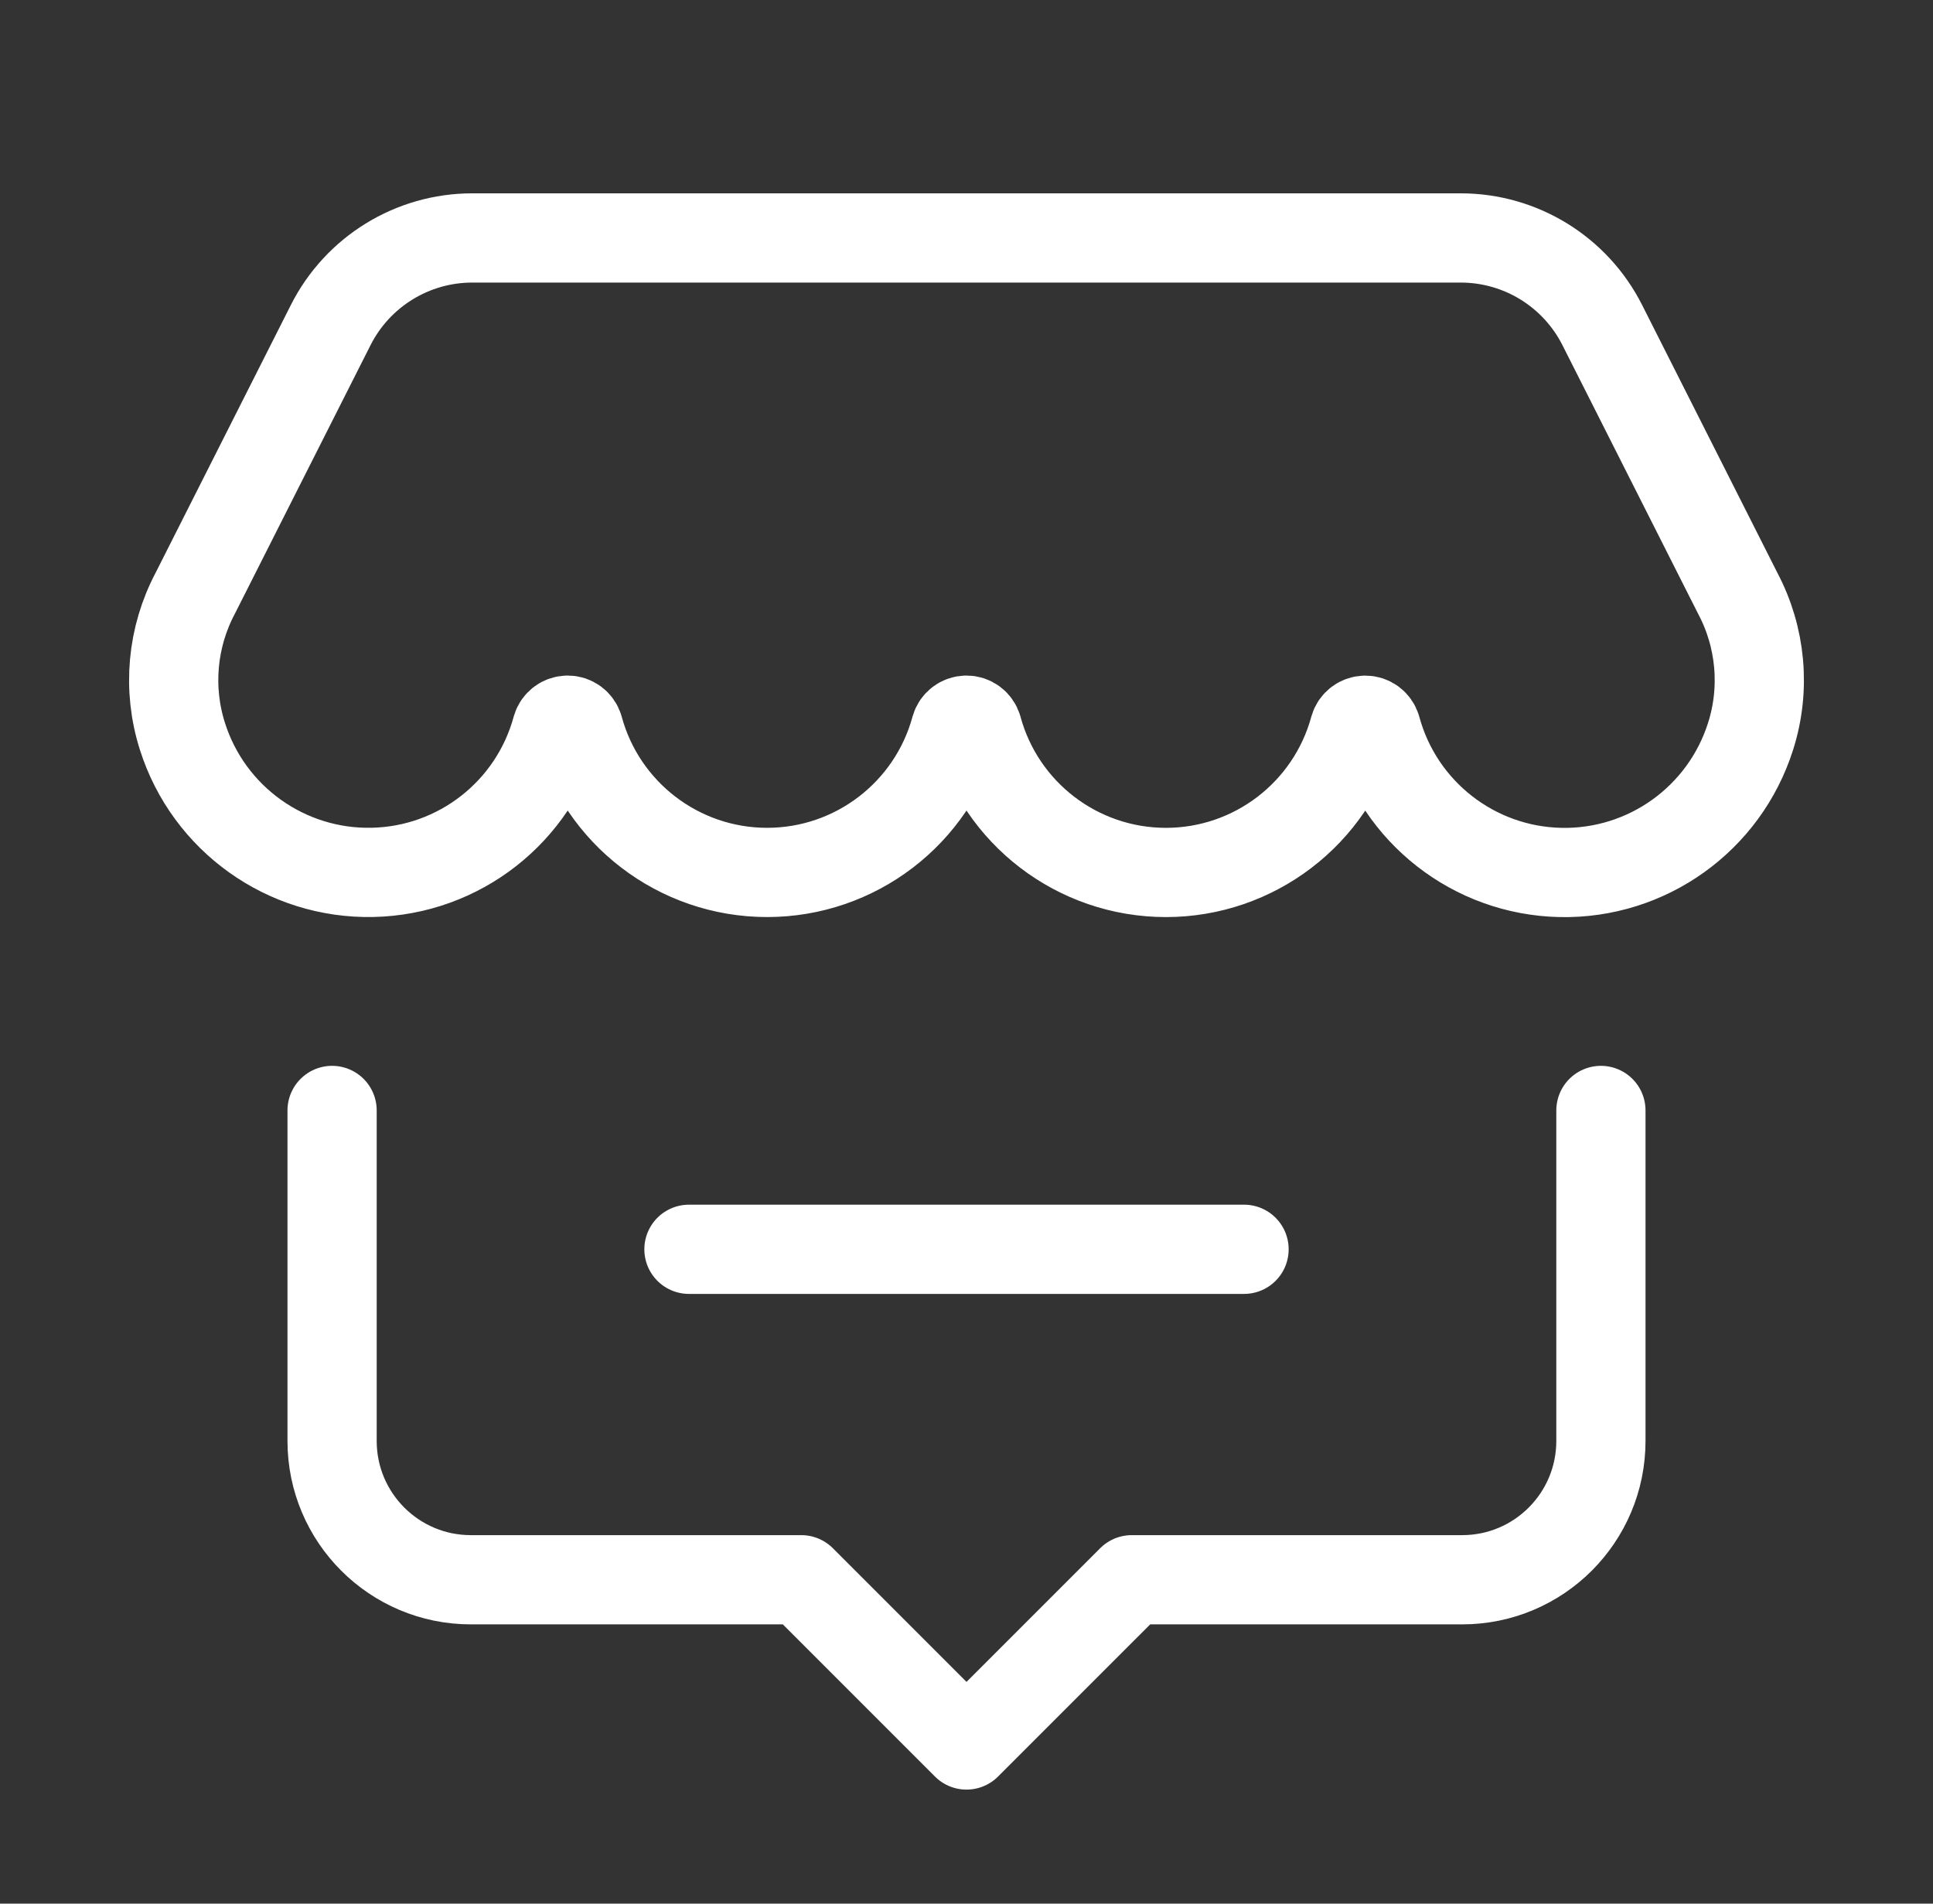
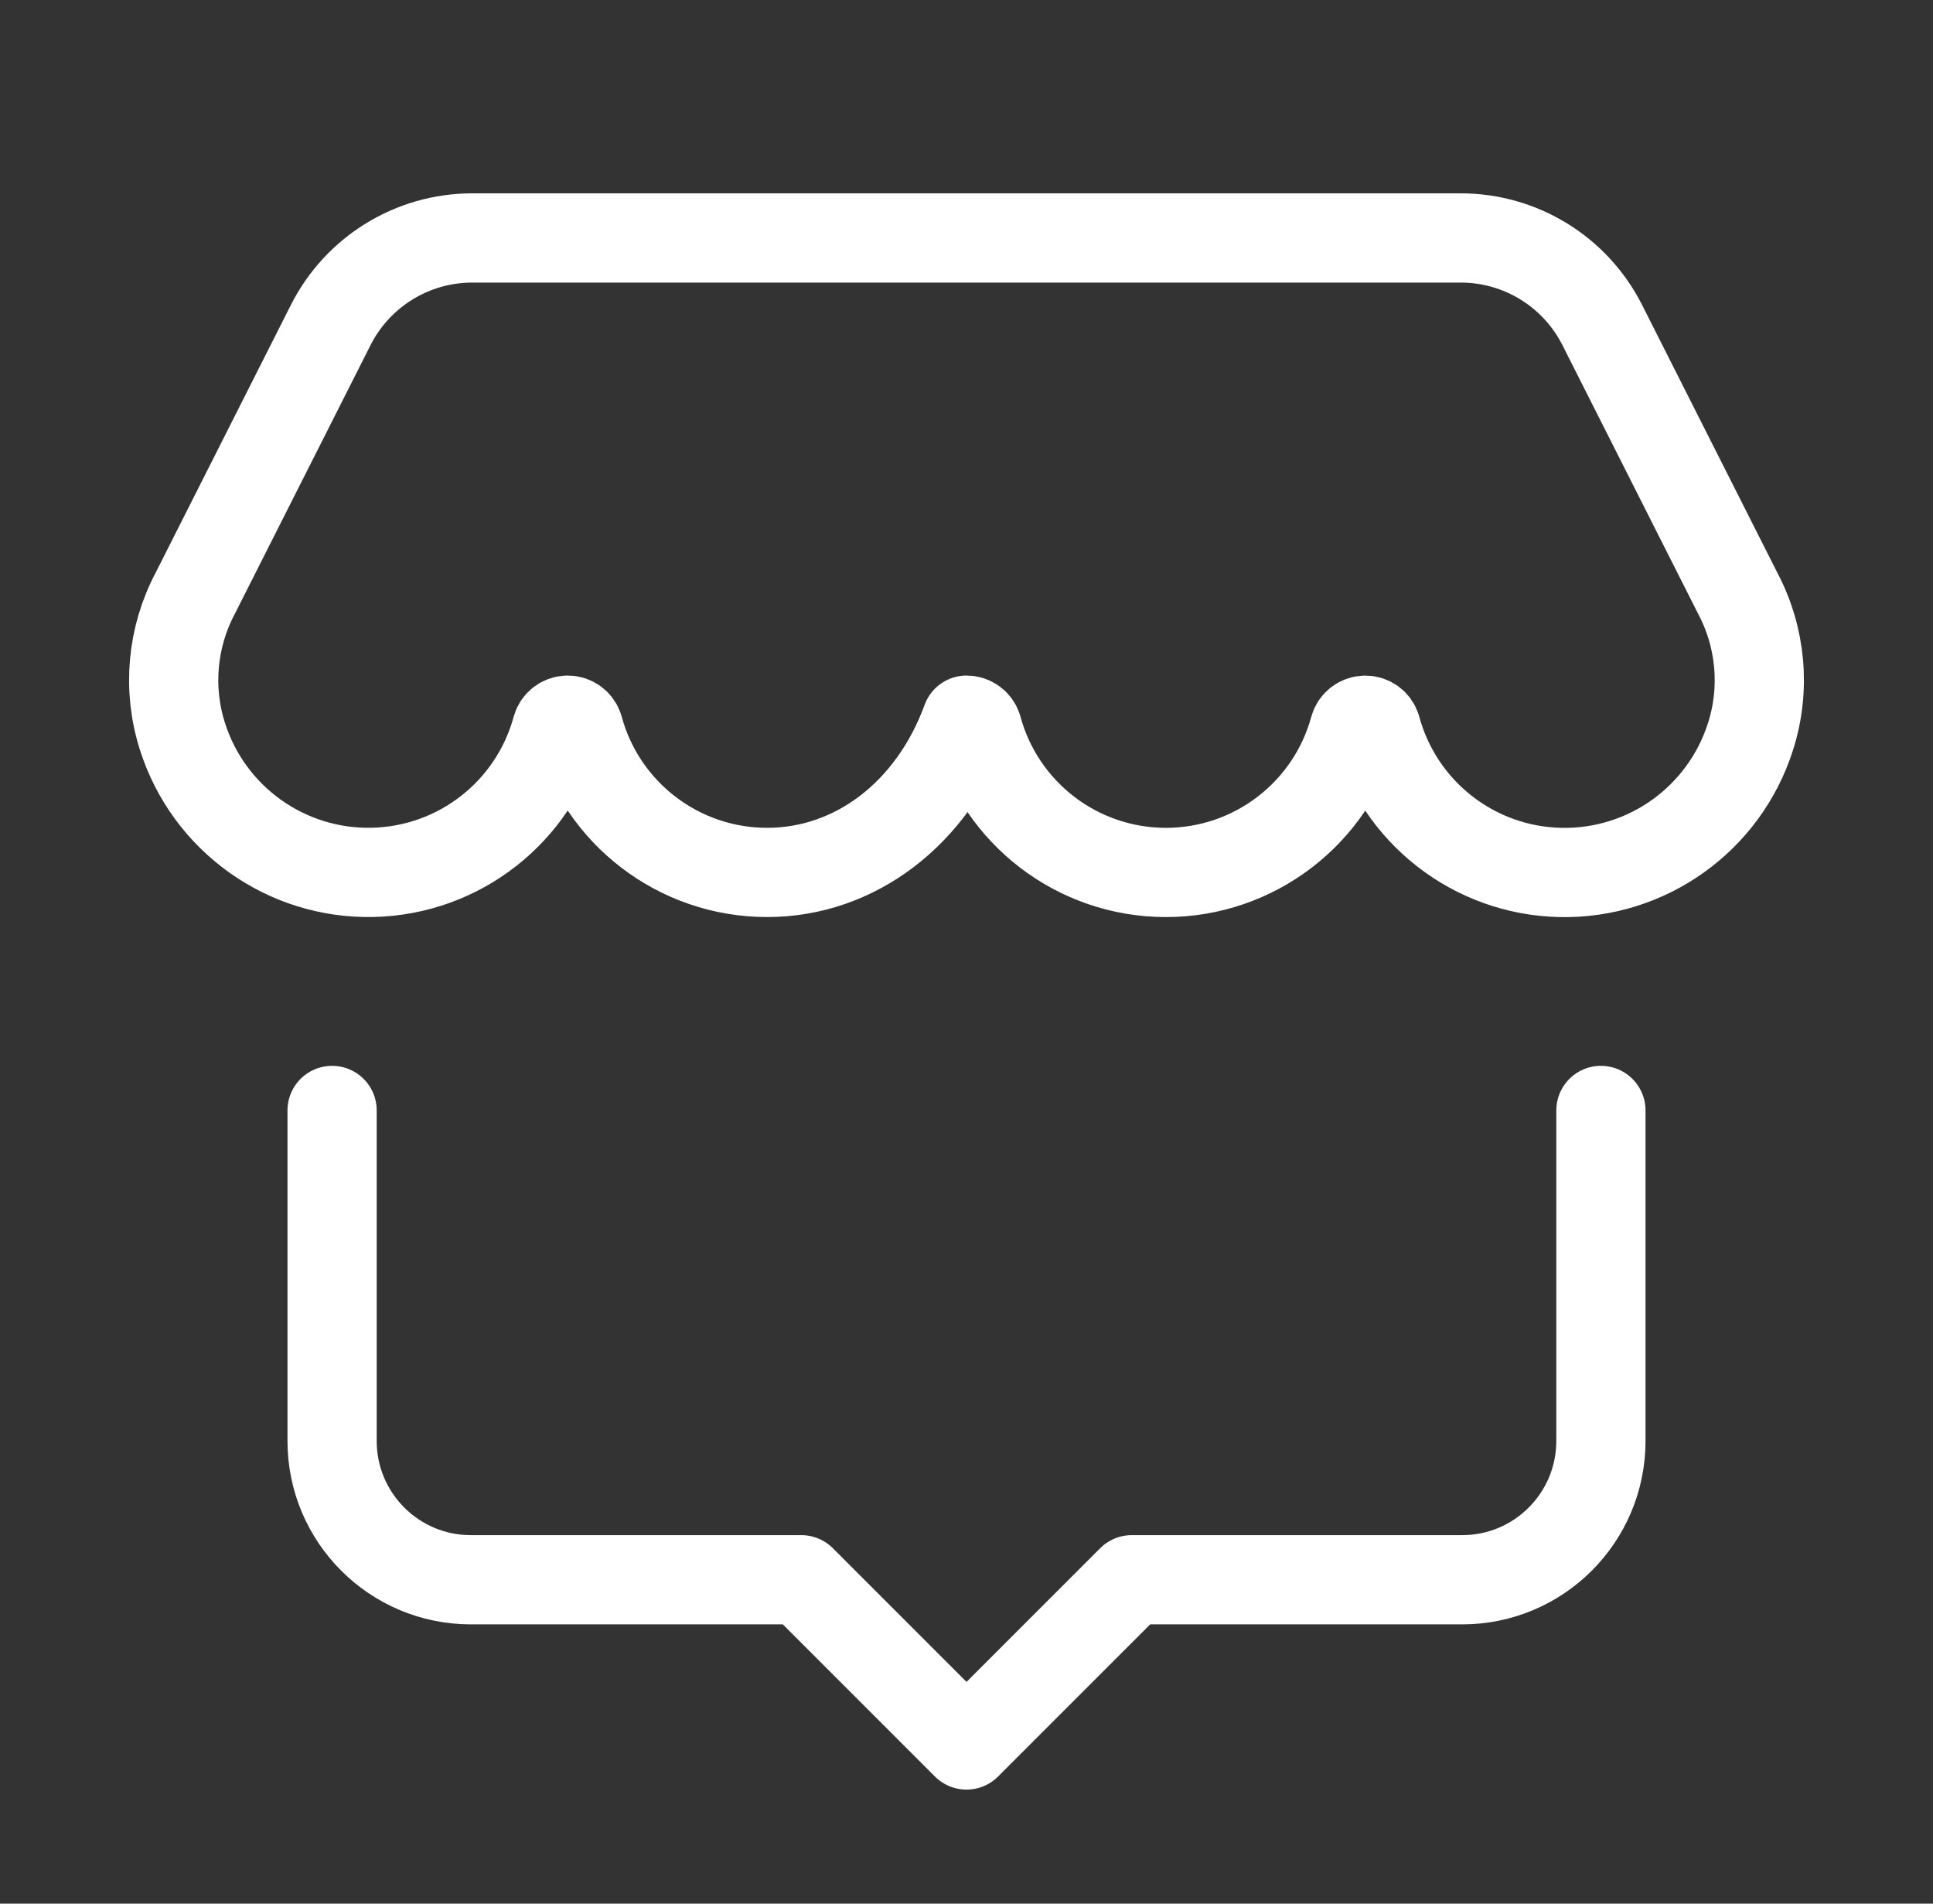
<svg xmlns="http://www.w3.org/2000/svg" width="65" height="64" viewBox="0 0 65 64" fill="none">
  <rect x="0" y="0" width="65" height="64" fill="#333333" stroke="none" />
  <path d="M11.167 37.333V48.444C11.167 51.022 13.256 53.111 15.833 53.111H26.945L32.5 58.666L38.056 53.111H49.167C51.744 53.111 53.833 51.022 53.833 48.444V37.333" stroke="white" stroke-width="3" stroke-linecap="round" stroke-linejoin="round" />
-   <path d="M23.167 42.001H41.833" stroke="white" stroke-width="3" stroke-linecap="round" stroke-linejoin="round" />
-   <path fill-rule="evenodd" clip-rule="evenodd" d="M58.431 19.94C59.218 21.422 59.375 23.159 58.865 24.758C57.984 27.532 55.381 29.394 52.471 29.332C49.561 29.27 47.04 27.298 46.278 24.489C46.23 24.326 46.08 24.214 45.91 24.214C45.74 24.214 45.59 24.326 45.542 24.489C44.764 27.348 42.167 29.332 39.205 29.332C36.241 29.331 33.646 27.347 32.868 24.488C32.82 24.325 32.67 24.212 32.5 24.212C32.33 24.212 32.18 24.325 32.132 24.488C31.354 27.347 28.758 29.331 25.795 29.331C22.832 29.331 20.236 27.346 19.458 24.487C19.41 24.324 19.26 24.212 19.09 24.212C18.919 24.212 18.77 24.324 18.721 24.487C17.959 27.296 15.438 29.267 12.529 29.329C9.619 29.392 7.016 27.53 6.135 24.757C5.625 23.158 5.782 21.421 6.569 19.938L11.12 10.929C12.027 9.133 13.868 8 15.88 8H49.119C51.131 8 52.972 9.133 53.879 10.929L58.431 19.94Z" stroke="white" stroke-width="3" stroke-linecap="round" stroke-linejoin="round" />
+   <path fill-rule="evenodd" clip-rule="evenodd" d="M58.431 19.94C59.218 21.422 59.375 23.159 58.865 24.758C57.984 27.532 55.381 29.394 52.471 29.332C49.561 29.27 47.04 27.298 46.278 24.489C46.23 24.326 46.08 24.214 45.91 24.214C45.74 24.214 45.59 24.326 45.542 24.489C44.764 27.348 42.167 29.332 39.205 29.332C36.241 29.331 33.646 27.347 32.868 24.488C32.82 24.325 32.67 24.212 32.5 24.212C31.354 27.347 28.758 29.331 25.795 29.331C22.832 29.331 20.236 27.346 19.458 24.487C19.41 24.324 19.26 24.212 19.09 24.212C18.919 24.212 18.77 24.324 18.721 24.487C17.959 27.296 15.438 29.267 12.529 29.329C9.619 29.392 7.016 27.53 6.135 24.757C5.625 23.158 5.782 21.421 6.569 19.938L11.12 10.929C12.027 9.133 13.868 8 15.88 8H49.119C51.131 8 52.972 9.133 53.879 10.929L58.431 19.94Z" stroke="white" stroke-width="3" stroke-linecap="round" stroke-linejoin="round" />
</svg>